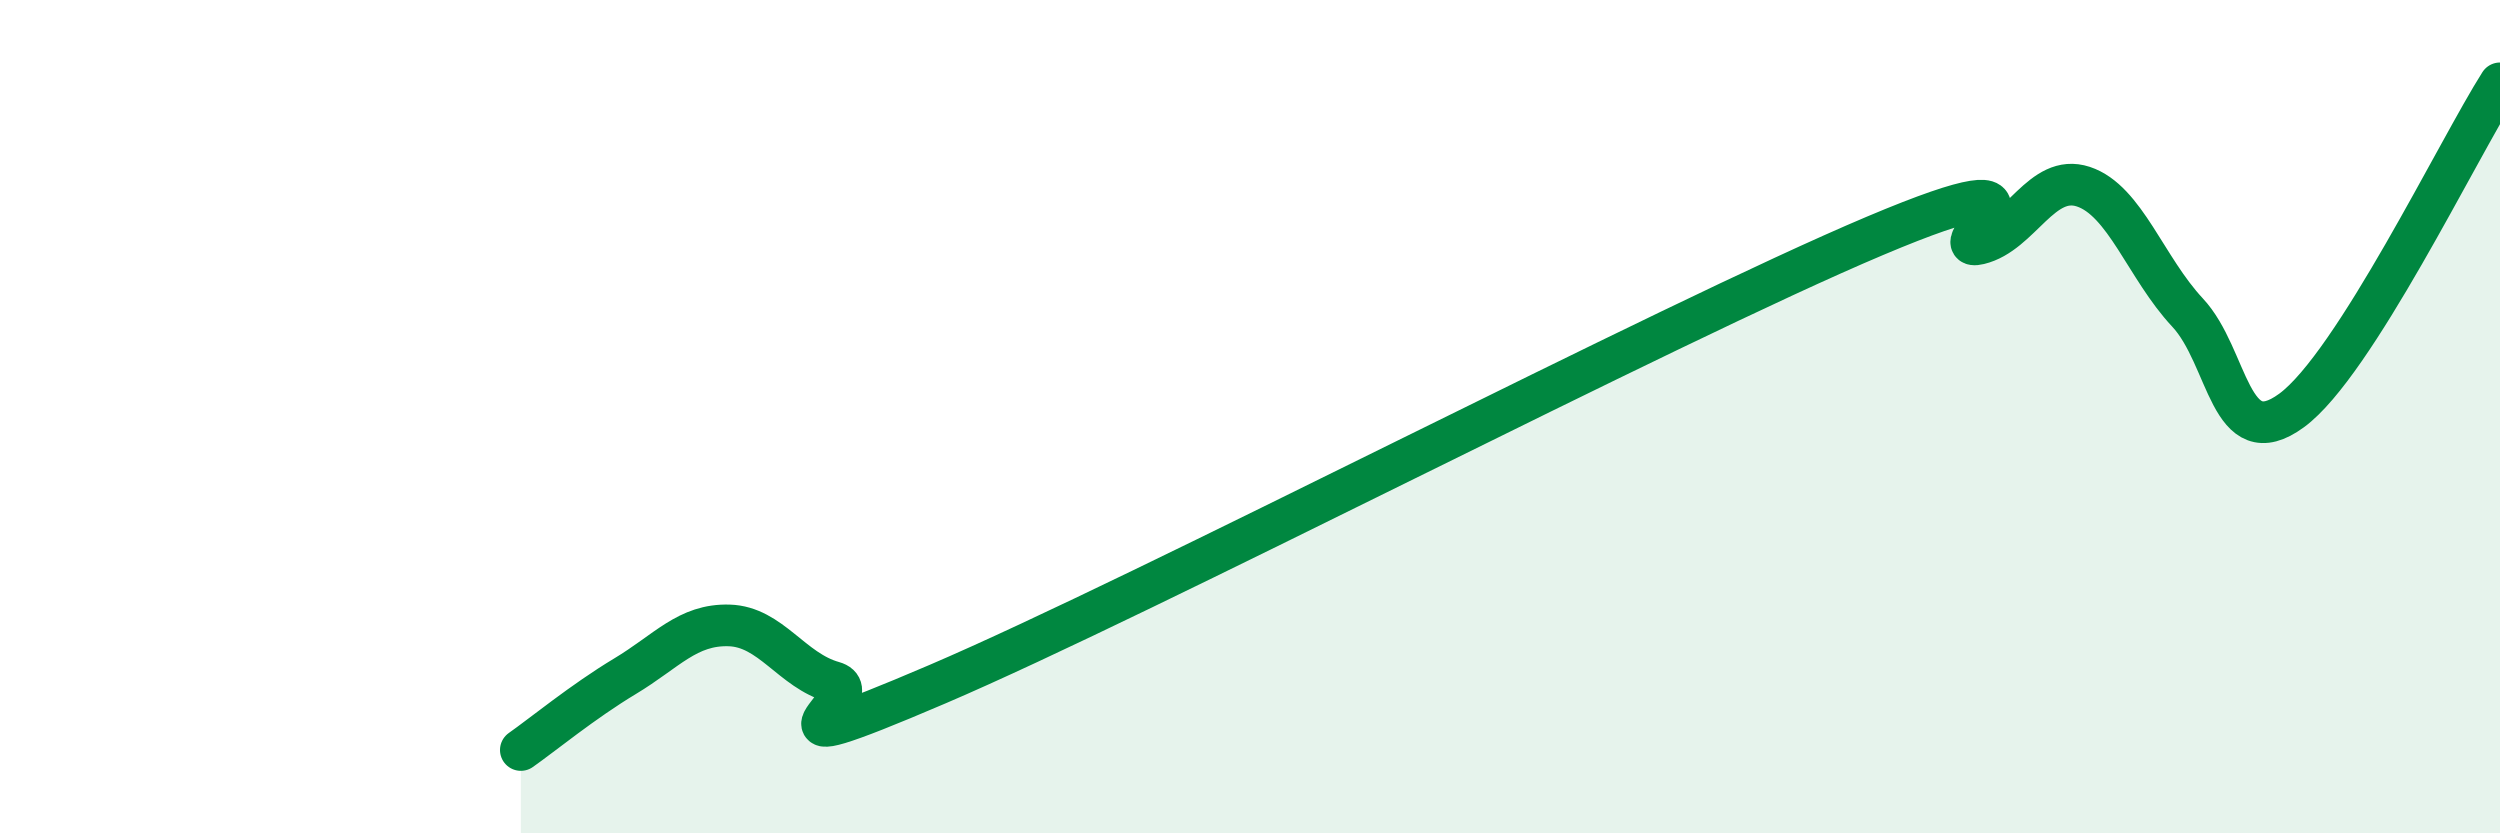
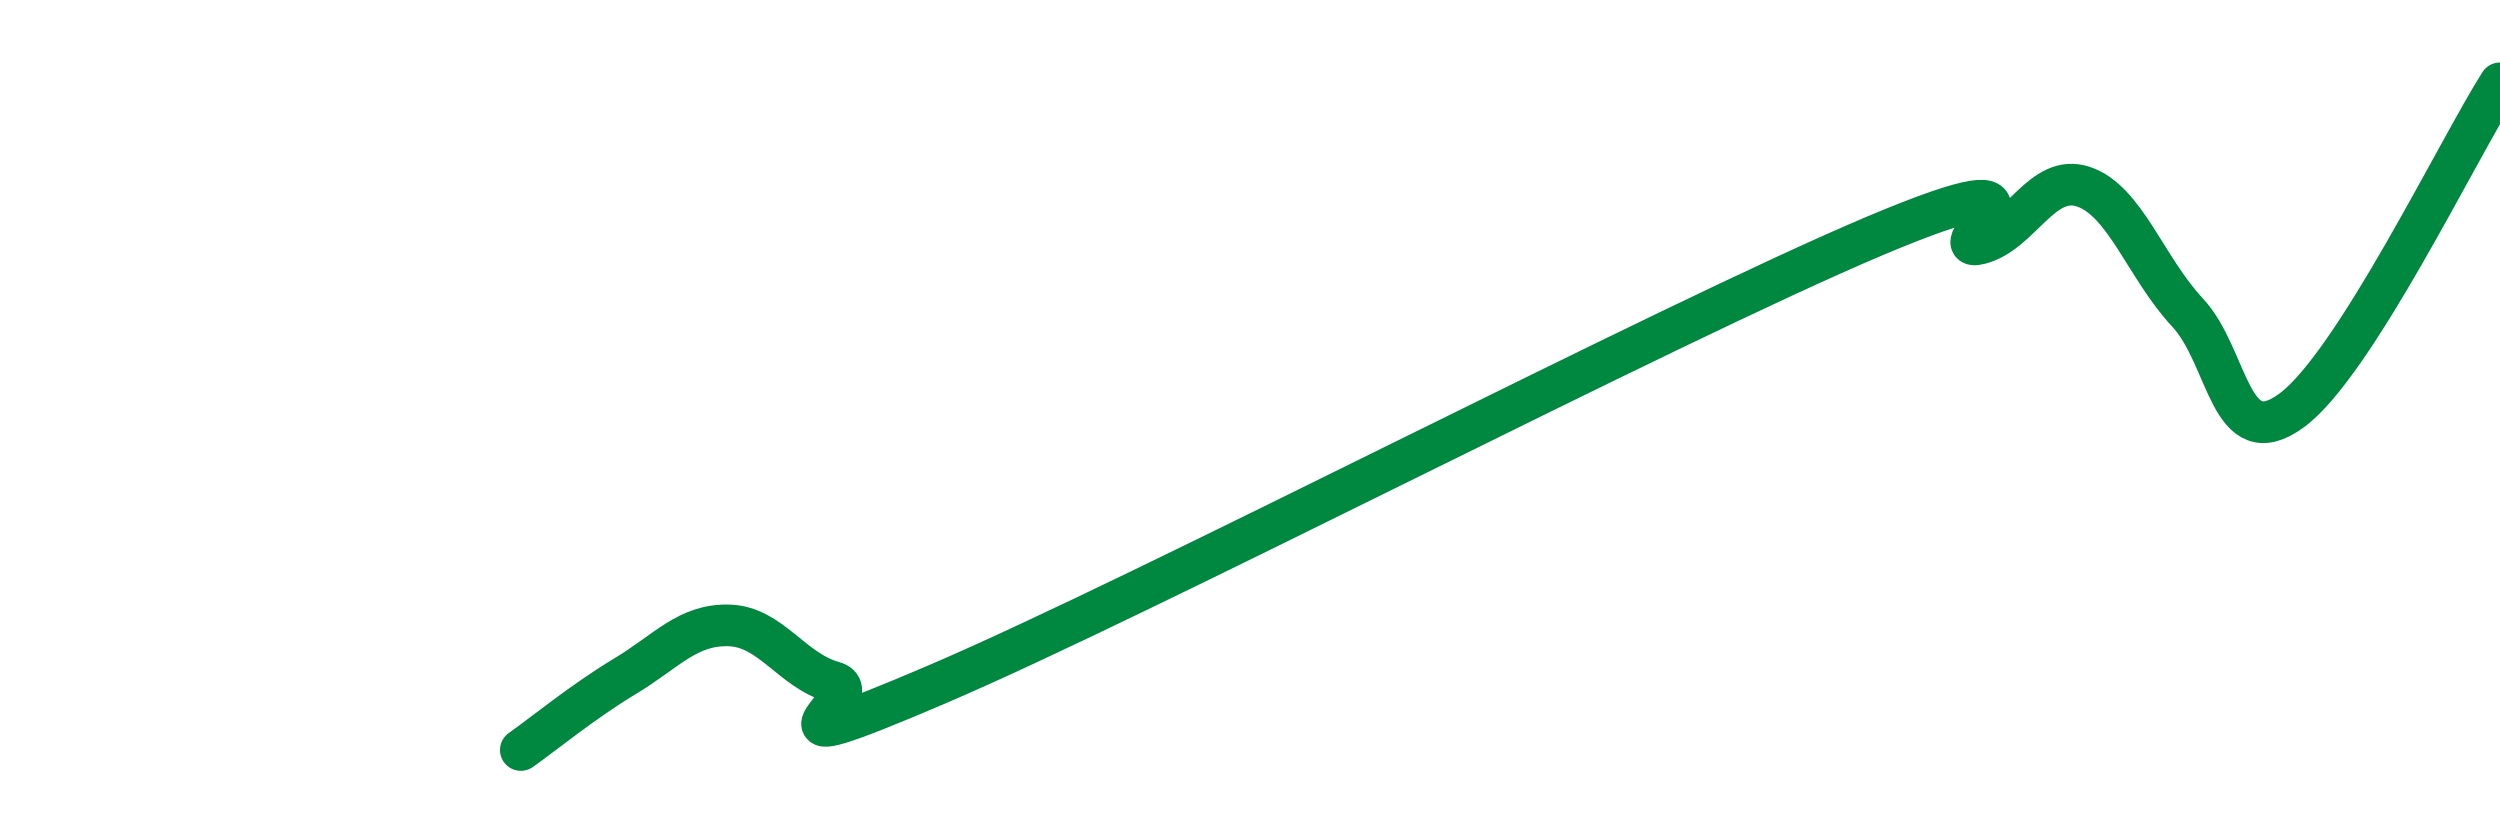
<svg xmlns="http://www.w3.org/2000/svg" width="60" height="20" viewBox="0 0 60 20">
-   <path d="M 12.5,18 C 13,17.65 14,16.83 15,16.23 C 16,15.63 16.5,14.98 17.5,15.01 C 18.5,15.04 19,16.09 20,16.37 C 21,16.65 17.5,18.56 22.5,16.42 C 27.5,14.28 40,7.77 45,5.66 C 50,3.55 46.5,6.09 47.5,5.85 C 48.5,5.61 49,4.15 50,4.48 C 51,4.81 51.5,6.43 52.5,7.5 C 53.5,8.57 53.5,10.95 55,9.85 C 56.5,8.75 59,3.57 60,2L60 20L12.5 20Z" fill="#008740" opacity="0.1" stroke-linecap="round" stroke-linejoin="round" />
  <path d="M 12.5,18 C 13,17.65 14,16.83 15,16.23 C 16,15.63 16.5,14.98 17.5,15.01 C 18.5,15.04 19,16.09 20,16.37 C 21,16.65 17.5,18.56 22.5,16.42 C 27.5,14.28 40,7.77 45,5.66 C 50,3.55 46.5,6.09 47.5,5.85 C 48.5,5.61 49,4.15 50,4.48 C 51,4.81 51.5,6.43 52.5,7.5 C 53.5,8.57 53.5,10.95 55,9.85 C 56.5,8.75 59,3.57 60,2" stroke="#008740" stroke-width="1" fill="none" stroke-linecap="round" stroke-linejoin="round" />
</svg>